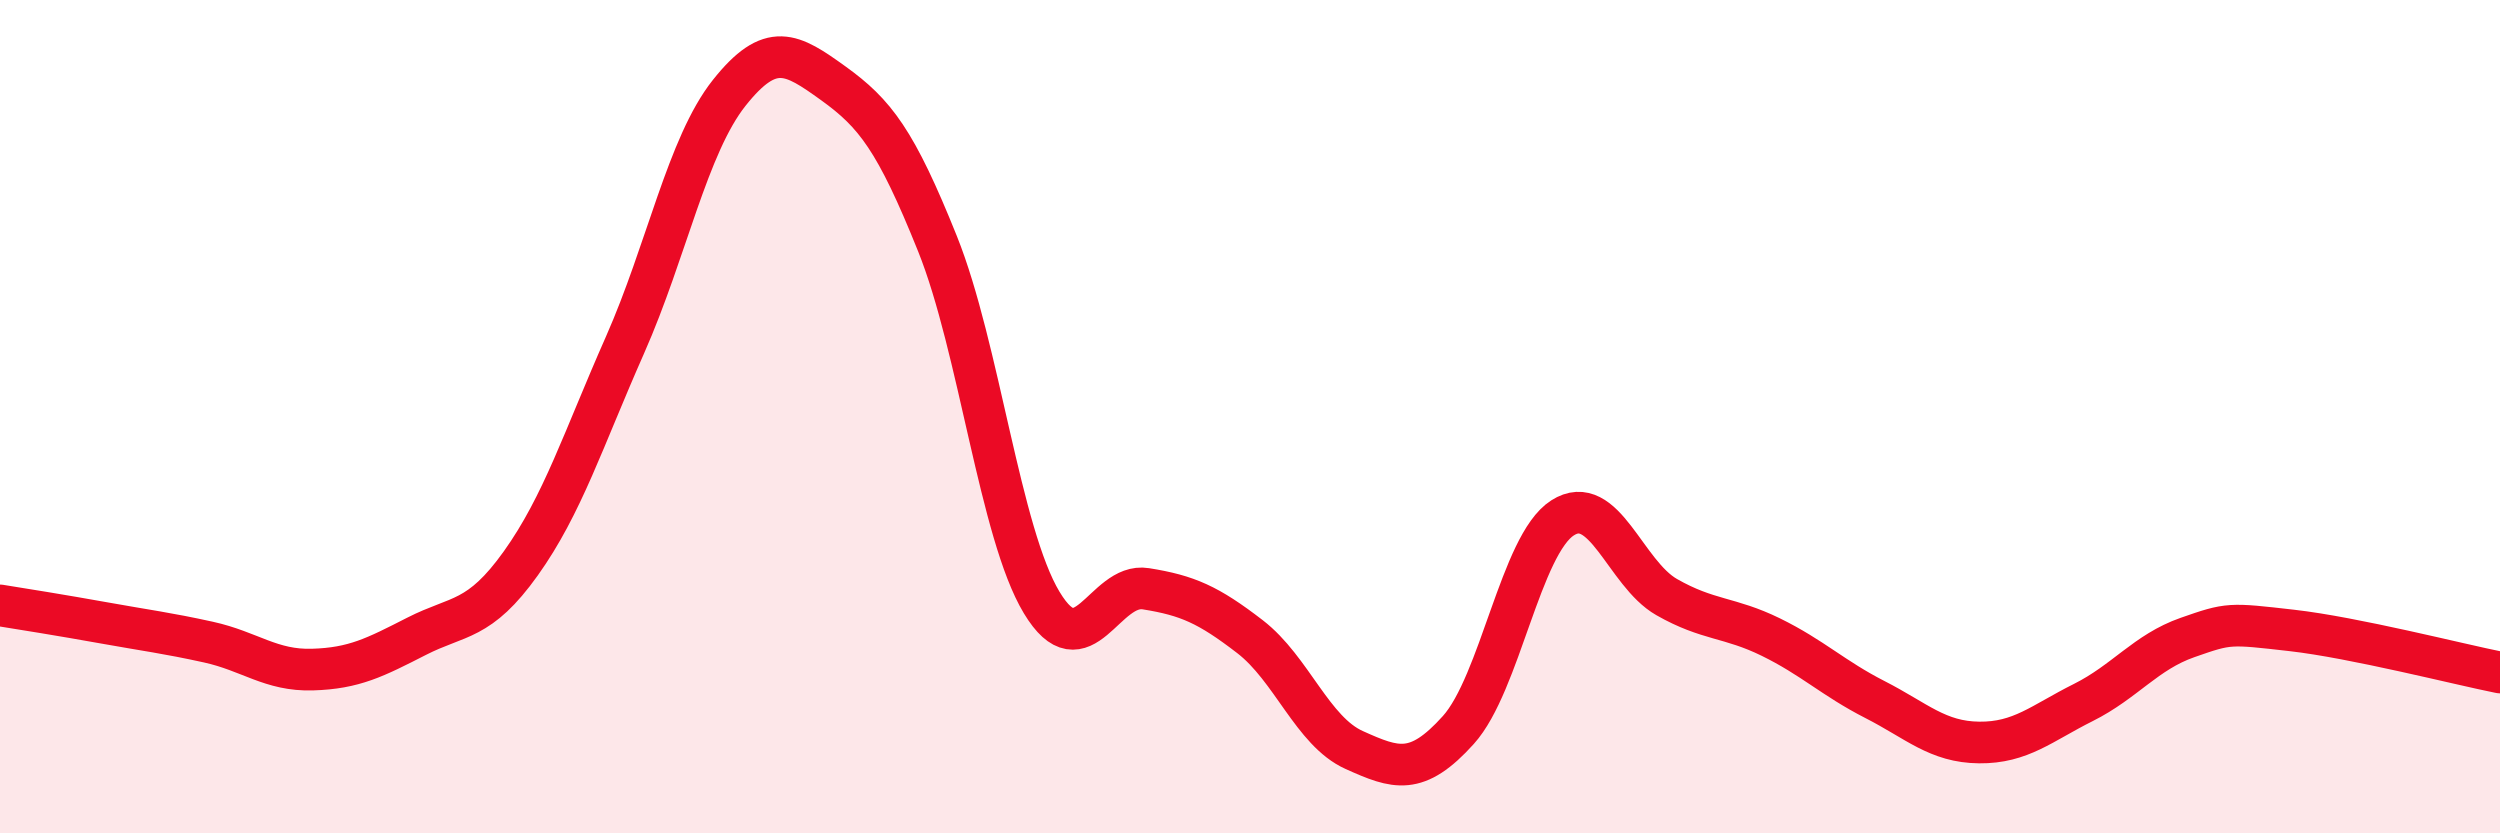
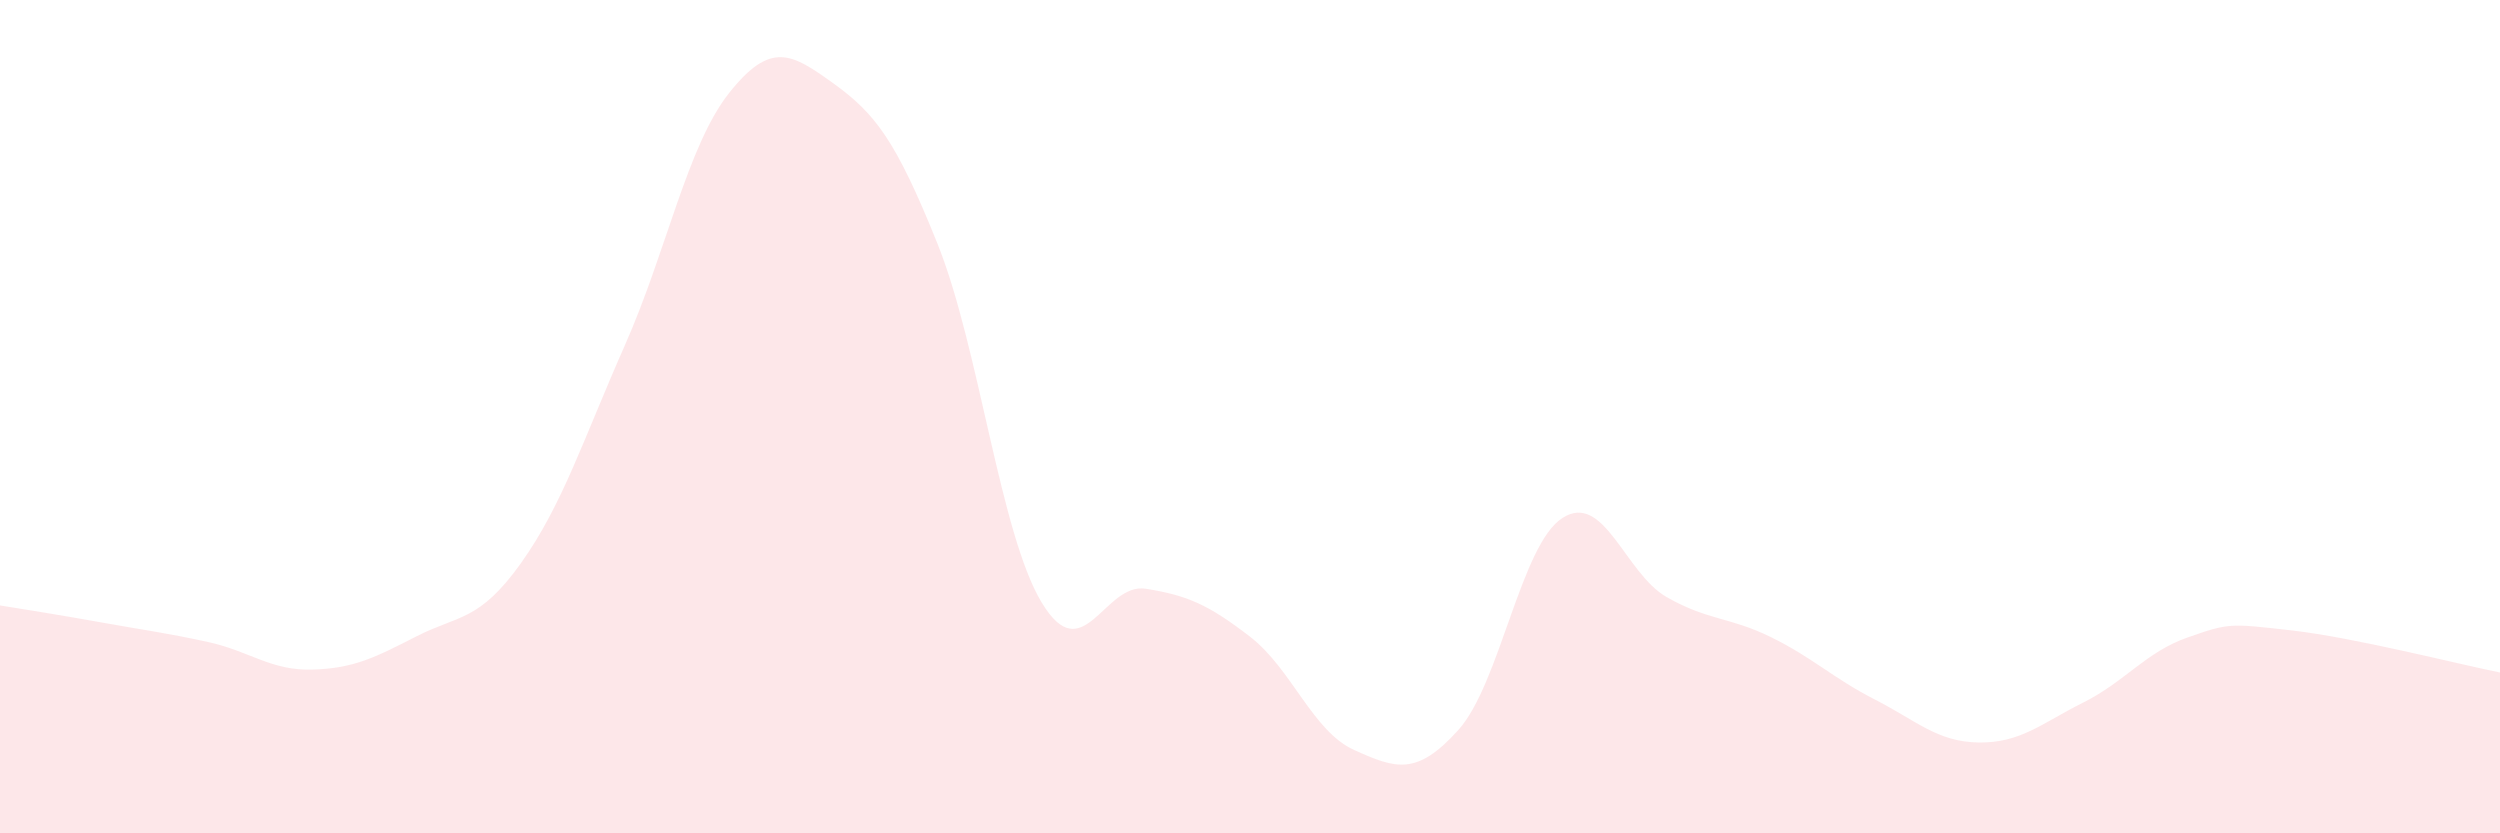
<svg xmlns="http://www.w3.org/2000/svg" width="60" height="20" viewBox="0 0 60 20">
  <path d="M 0,14.53 C 0.5,14.61 1.5,14.77 2.5,14.95 C 3.5,15.13 4,15.19 5,15.41 C 6,15.63 6.5,16.1 7.5,16.07 C 8.5,16.04 9,15.78 10,15.27 C 11,14.76 11.5,14.92 12.5,13.52 C 13.5,12.12 14,10.54 15,8.28 C 16,6.02 16.5,3.49 17.5,2.23 C 18.5,0.97 19,1.28 20,2 C 21,2.72 21.5,3.36 22.5,5.85 C 23.5,8.34 24,12.8 25,14.46 C 26,16.12 26.5,13.97 27.5,14.13 C 28.5,14.29 29,14.51 30,15.28 C 31,16.05 31.5,17.55 32.5,18 C 33.5,18.45 34,18.63 35,17.52 C 36,16.41 36.5,13.07 37.5,12.43 C 38.5,11.79 39,13.76 40,14.33 C 41,14.9 41.5,14.8 42.5,15.29 C 43.5,15.78 44,16.28 45,16.79 C 46,17.3 46.5,17.81 47.5,17.82 C 48.5,17.83 49,17.36 50,16.86 C 51,16.36 51.5,15.65 52.5,15.3 C 53.5,14.95 53.5,14.96 55,15.13 C 56.5,15.3 59,15.94 60,16.14L60 20L0 20Z" fill="#EB0A25" opacity="0.1" stroke-linecap="round" stroke-linejoin="round" />
-   <path d="M 0,14.53 C 0.5,14.61 1.5,14.77 2.5,14.95 C 3.5,15.13 4,15.19 5,15.41 C 6,15.63 6.5,16.1 7.5,16.07 C 8.5,16.04 9,15.78 10,15.27 C 11,14.76 11.5,14.92 12.5,13.52 C 13.5,12.12 14,10.54 15,8.28 C 16,6.02 16.5,3.49 17.5,2.23 C 18.5,0.97 19,1.28 20,2 C 21,2.72 21.5,3.36 22.5,5.85 C 23.5,8.34 24,12.8 25,14.46 C 26,16.12 26.5,13.97 27.5,14.13 C 28.5,14.29 29,14.51 30,15.28 C 31,16.05 31.5,17.55 32.5,18 C 33.5,18.45 34,18.63 35,17.52 C 36,16.41 36.5,13.07 37.5,12.43 C 38.5,11.79 39,13.76 40,14.33 C 41,14.9 41.5,14.8 42.5,15.29 C 43.5,15.78 44,16.28 45,16.79 C 46,17.3 46.5,17.81 47.5,17.82 C 48.5,17.83 49,17.36 50,16.86 C 51,16.36 51.5,15.65 52.5,15.3 C 53.5,14.95 53.5,14.96 55,15.13 C 56.5,15.3 59,15.94 60,16.14" stroke="#EB0A25" stroke-width="1" fill="none" stroke-linecap="round" stroke-linejoin="round" />
</svg>